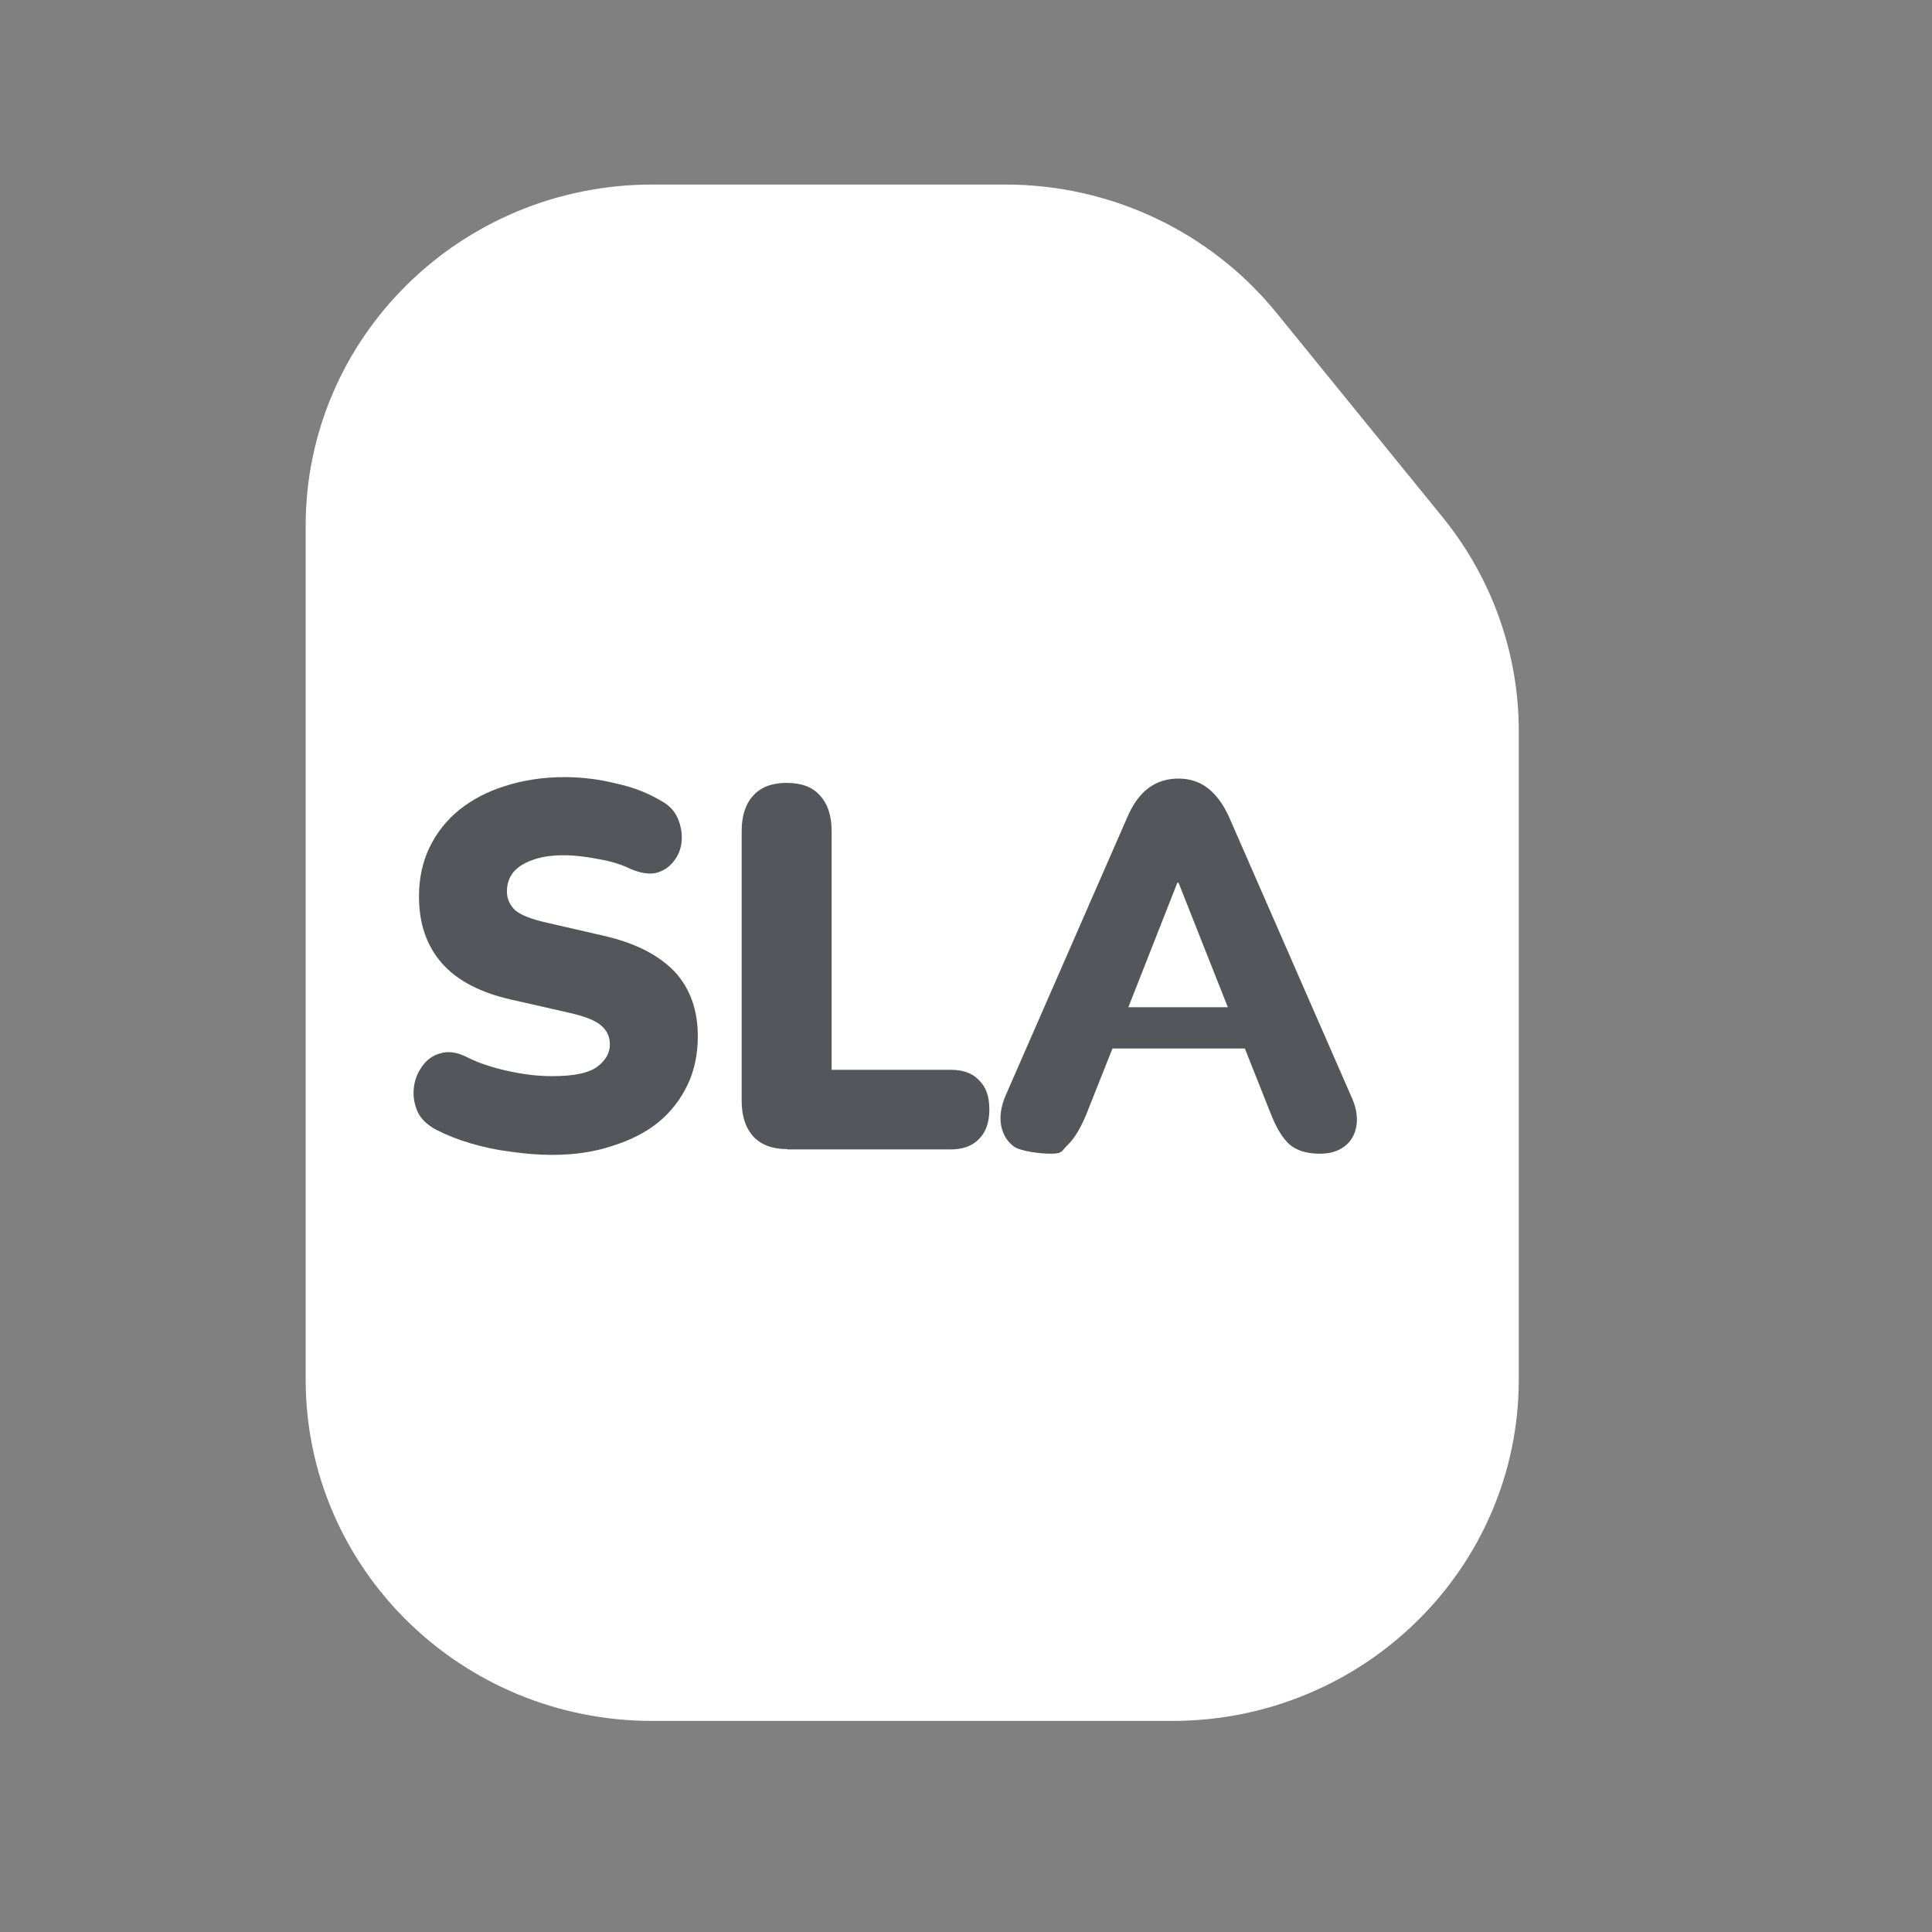
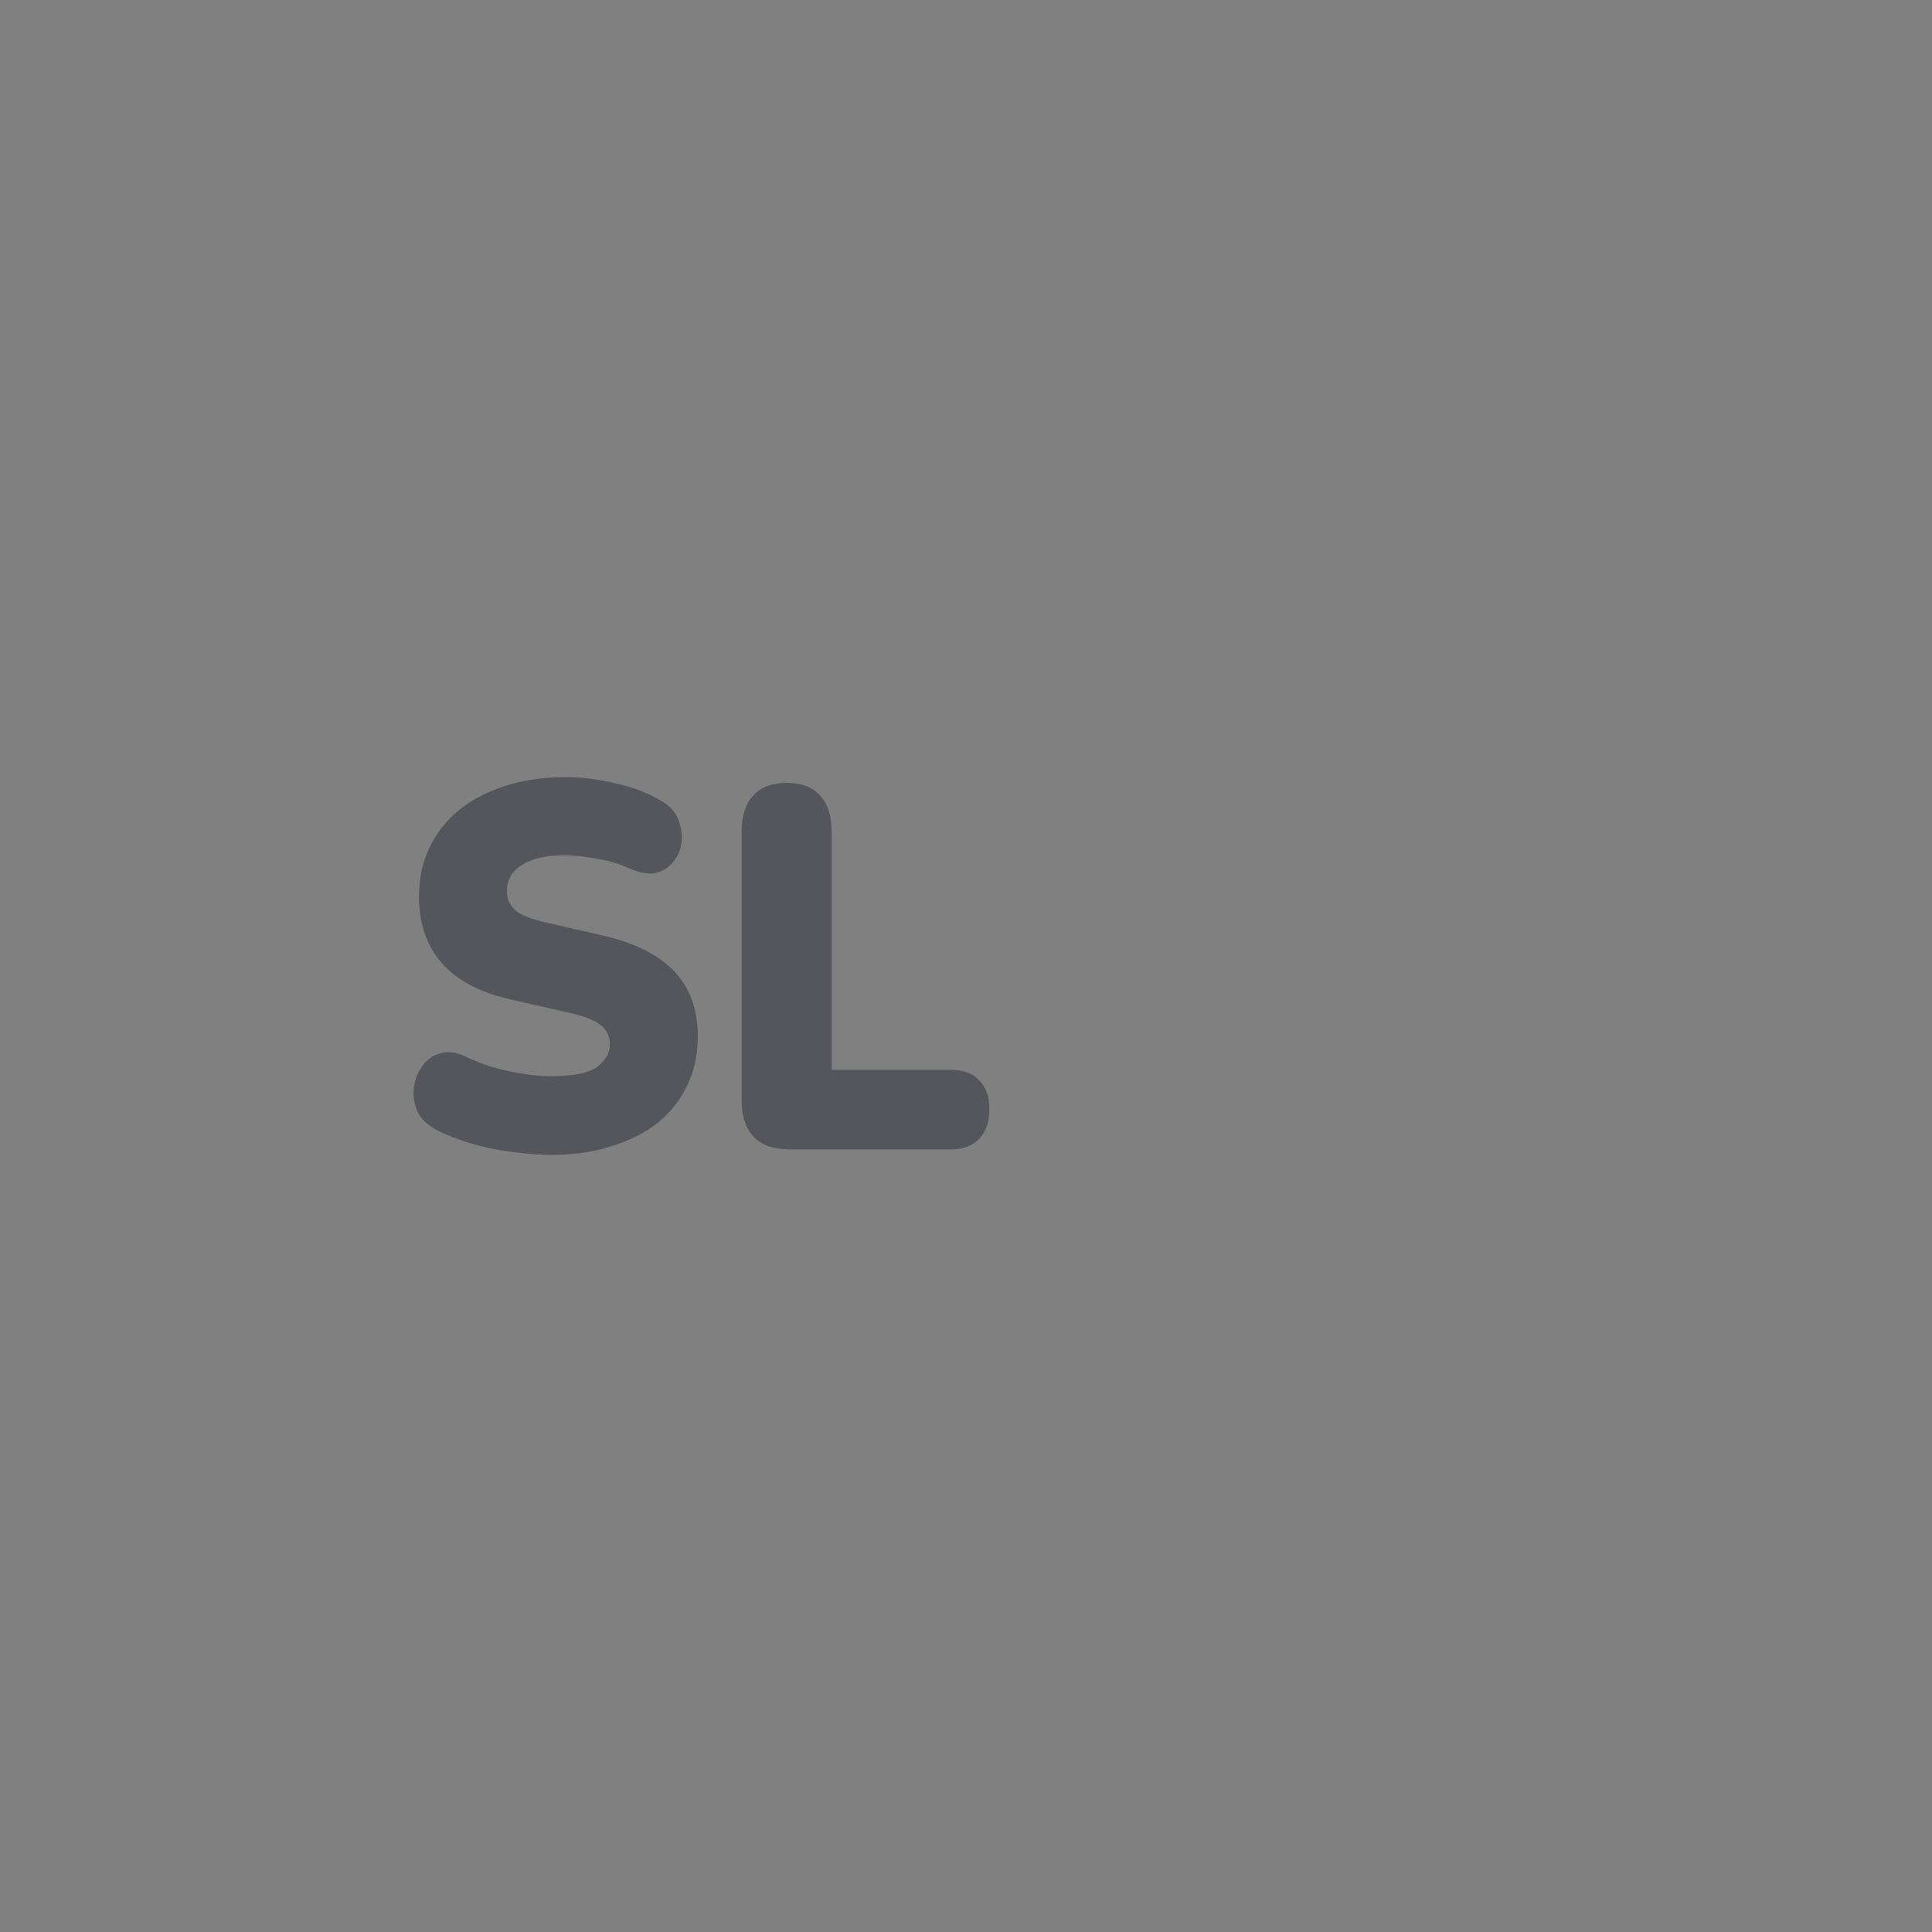
<svg xmlns="http://www.w3.org/2000/svg" version="1.1" id="Слой_1" x="0px" y="0px" width="670px" height="670px" viewBox="0 0 670 670" style="enable-background:new 0 0 670 670;" xml:space="preserve">
  <rect x="0" y="0" width="670" height="670" fill="#808080" stroke="none" />
  <style type="text/css"> .st0{fill:#FFFFFF;} .st1{fill:#55565C;} </style>
  <g>
-     <path class="st0" d="M348.7,64H226.2C159.8,64,106,117,106,182.4v296c0,65.4,53.8,118.4,120.2,118.4h180.3 c66.4,0,120.2-53,120.2-118.4V253.5c0-26.9-9.3-53-26.3-74l-57.8-71.1C419.7,80.3,385.2,64,348.7,64z" />
-   </g>
+     </g>
  <g>
    <path class="st1" d="M191.3,400.5c-4.5,0-9.3-0.4-14.2-1.1c-4.9-0.6-9.5-1.6-13.9-2.9s-8.4-2.9-11.9-4.7c-3-1.6-5.2-3.6-6.4-6.1 c-1.2-2.6-1.7-5.4-1.4-8.3s1.3-5.4,2.9-7.6c1.6-2.3,3.7-3.8,6.3-4.5c2.6-0.8,5.5-0.5,8.8,1.1c4.3,2.2,9.1,3.8,14.6,5 c5.4,1.2,10.5,1.8,15.2,1.8c7.5,0,12.6-1,15.6-3.1c3-2.2,4.6-4.8,4.6-7.9c0-2.8-1.1-5-3.2-6.7c-2-1.7-5.7-3.1-11-4.3l-19.8-4.5 c-10.8-2.4-18.9-6.6-24.2-12.6s-8-13.7-8-23.2c0-6.2,1.2-11.9,3.6-16.9c2.5-5.2,5.9-9.5,10.3-13.1c4.5-3.6,9.8-6.4,15.9-8.3 c6.2-2,13.1-3.1,20.7-3.1c5.9,0,11.8,0.7,17.8,2.2c6.1,1.3,11.3,3.4,15.8,6.1c2.6,1.4,4.5,3.4,5.6,5.9s1.6,5.2,1.4,7.9 c-0.2,2.6-1.1,5-2.7,7c-1.5,2-3.5,3.4-6.1,4.1c-2.5,0.6-5.5,0.1-9-1.4c-3.3-1.6-7-2.7-11.2-3.4c-4.1-0.8-8-1.3-11.9-1.3 c-4.2,0-7.7,0.5-10.7,1.6c-2.9,1-5.2,2.4-6.8,4.3c-1.5,1.9-2.2,4.1-2.2,6.7c0,2.5,1,4.7,2.9,6.5c2,1.7,5.7,3.1,11,4.3l19.6,4.5 c11,2.5,19.1,6.7,24.6,12.4c5.4,5.8,8.1,13.3,8.1,22.5c0,6.2-1.2,11.9-3.6,16.9c-2.4,5-5.8,9.4-10.2,13c-4.4,3.5-9.7,6.2-15.9,8.1 C206.1,399.5,199.1,400.5,191.3,400.5z" />
    <path class="st1" d="M273,398.5c-5,0-8.9-1.4-11.7-4.3c-2.7-3-4.1-7.1-4.1-12.4v-93.6c0-5.4,1.4-9.5,4.1-12.4s6.5-4.3,11.5-4.3 c5.1,0,8.9,1.4,11.5,4.3c2.7,2.9,4.1,7,4.1,12.4V371h41.3c4.3,0,7.6,1.2,9.8,3.6c2.4,2.3,3.6,5.6,3.6,10.1s-1.2,7.9-3.6,10.3 c-2.3,2.4-5.5,3.6-9.8,3.6H273V398.5z" />
-     <path class="st1" d="M364.4,400.1c-3.5,0-10.4-0.8-12.8-2.5c-2.4-1.8-3.8-4.2-4.4-7.2c-0.6-3.1-0.1-6.6,1.5-10.4l42.2-96.5 c2-4.7,4.5-8.1,7.5-10.3c3-2.2,6.5-3.2,10.3-3.2s7.2,1.1,10,3.2c2.9,2.2,5.5,5.6,7.6,10.3l42.2,96.5c1.8,3.8,2.4,7.3,1.9,10.4 s-1.9,5.5-4.2,7.2c-2.3,1.7-5.1,2.5-8.5,2.5c-4.5,0-8-1.1-10.5-3.2c-2.4-2.2-4.5-5.6-6.4-10.4l-9.1-22.9l0,0h-45.9l0,0l-9.1,22.9 c-2,4.8-4.1,8.3-6.3,10.4C368.1,399,368.8,400.1,364.4,400.1z M408.3,306.1l-17,43.2l0,0h34.5l0,0l-17.1-43.2H408.3L408.3,306.1z" />
  </g>
</svg>